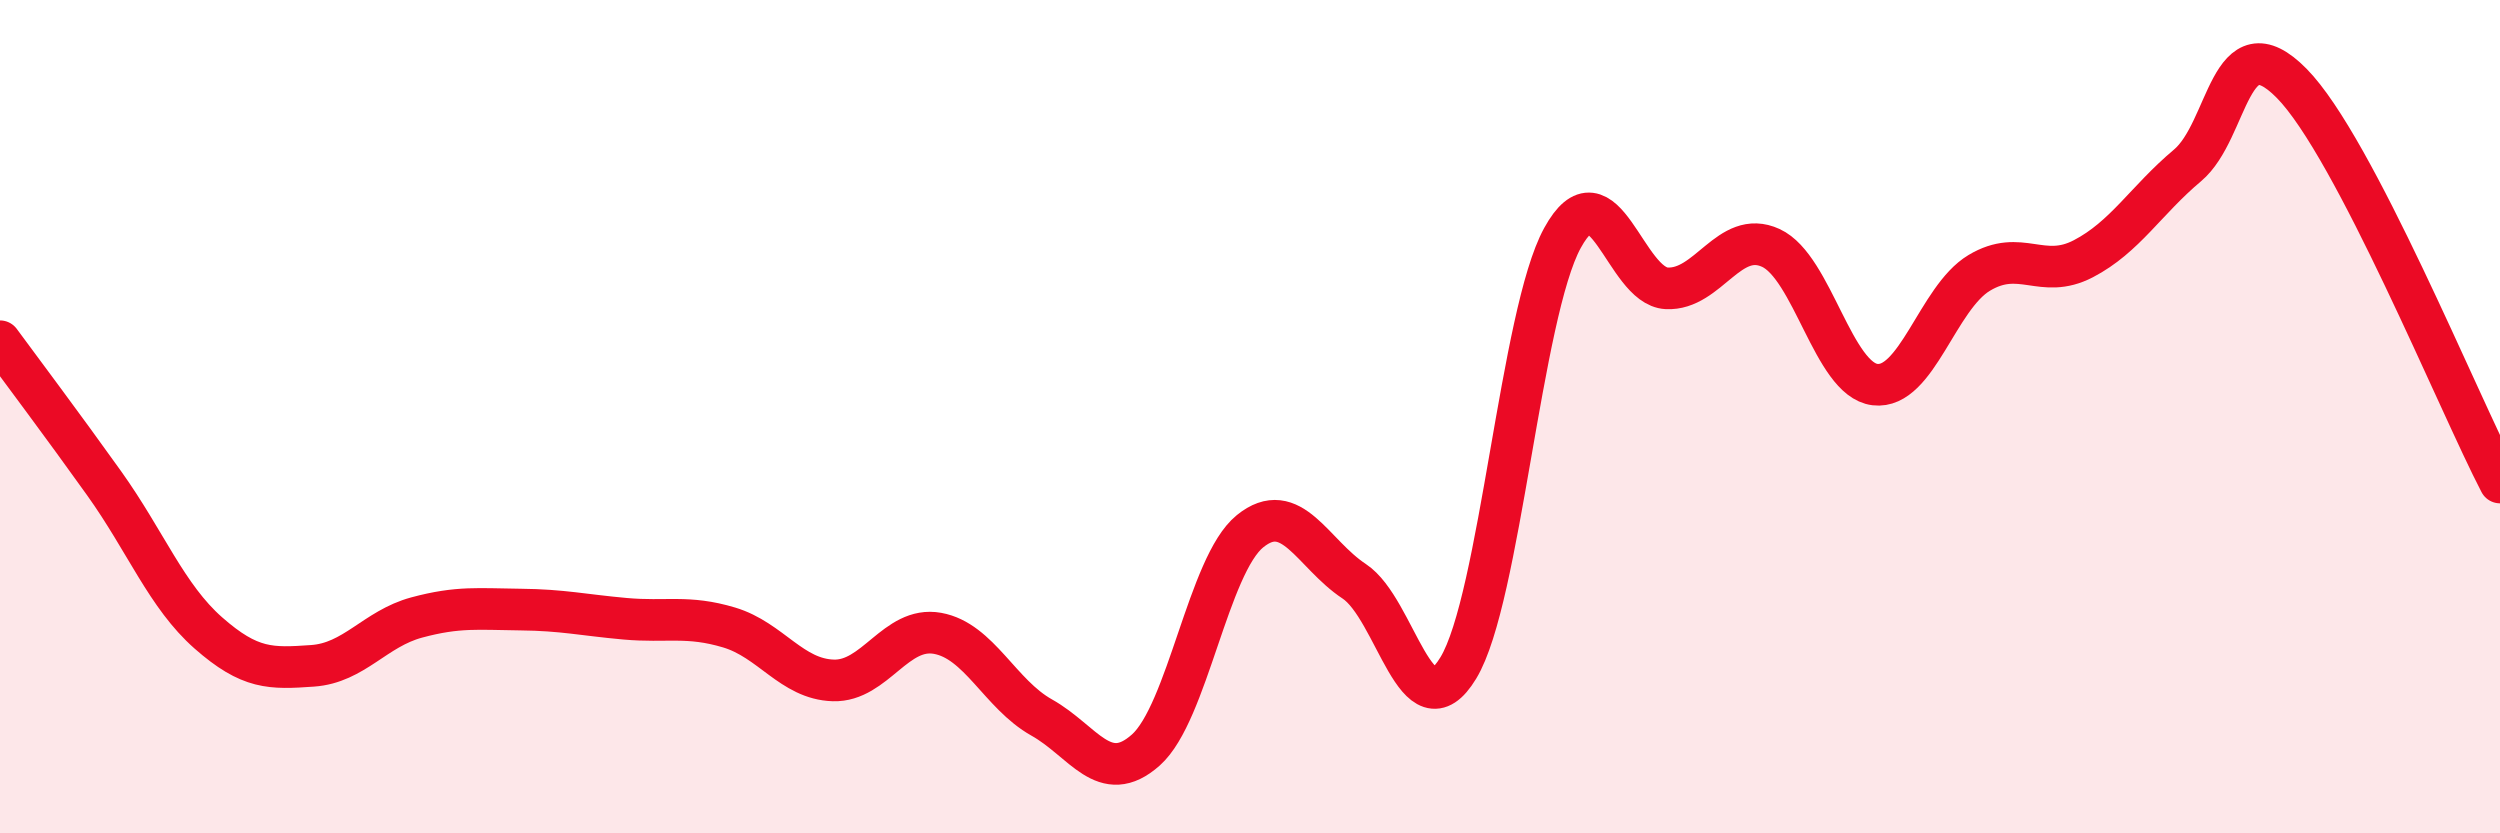
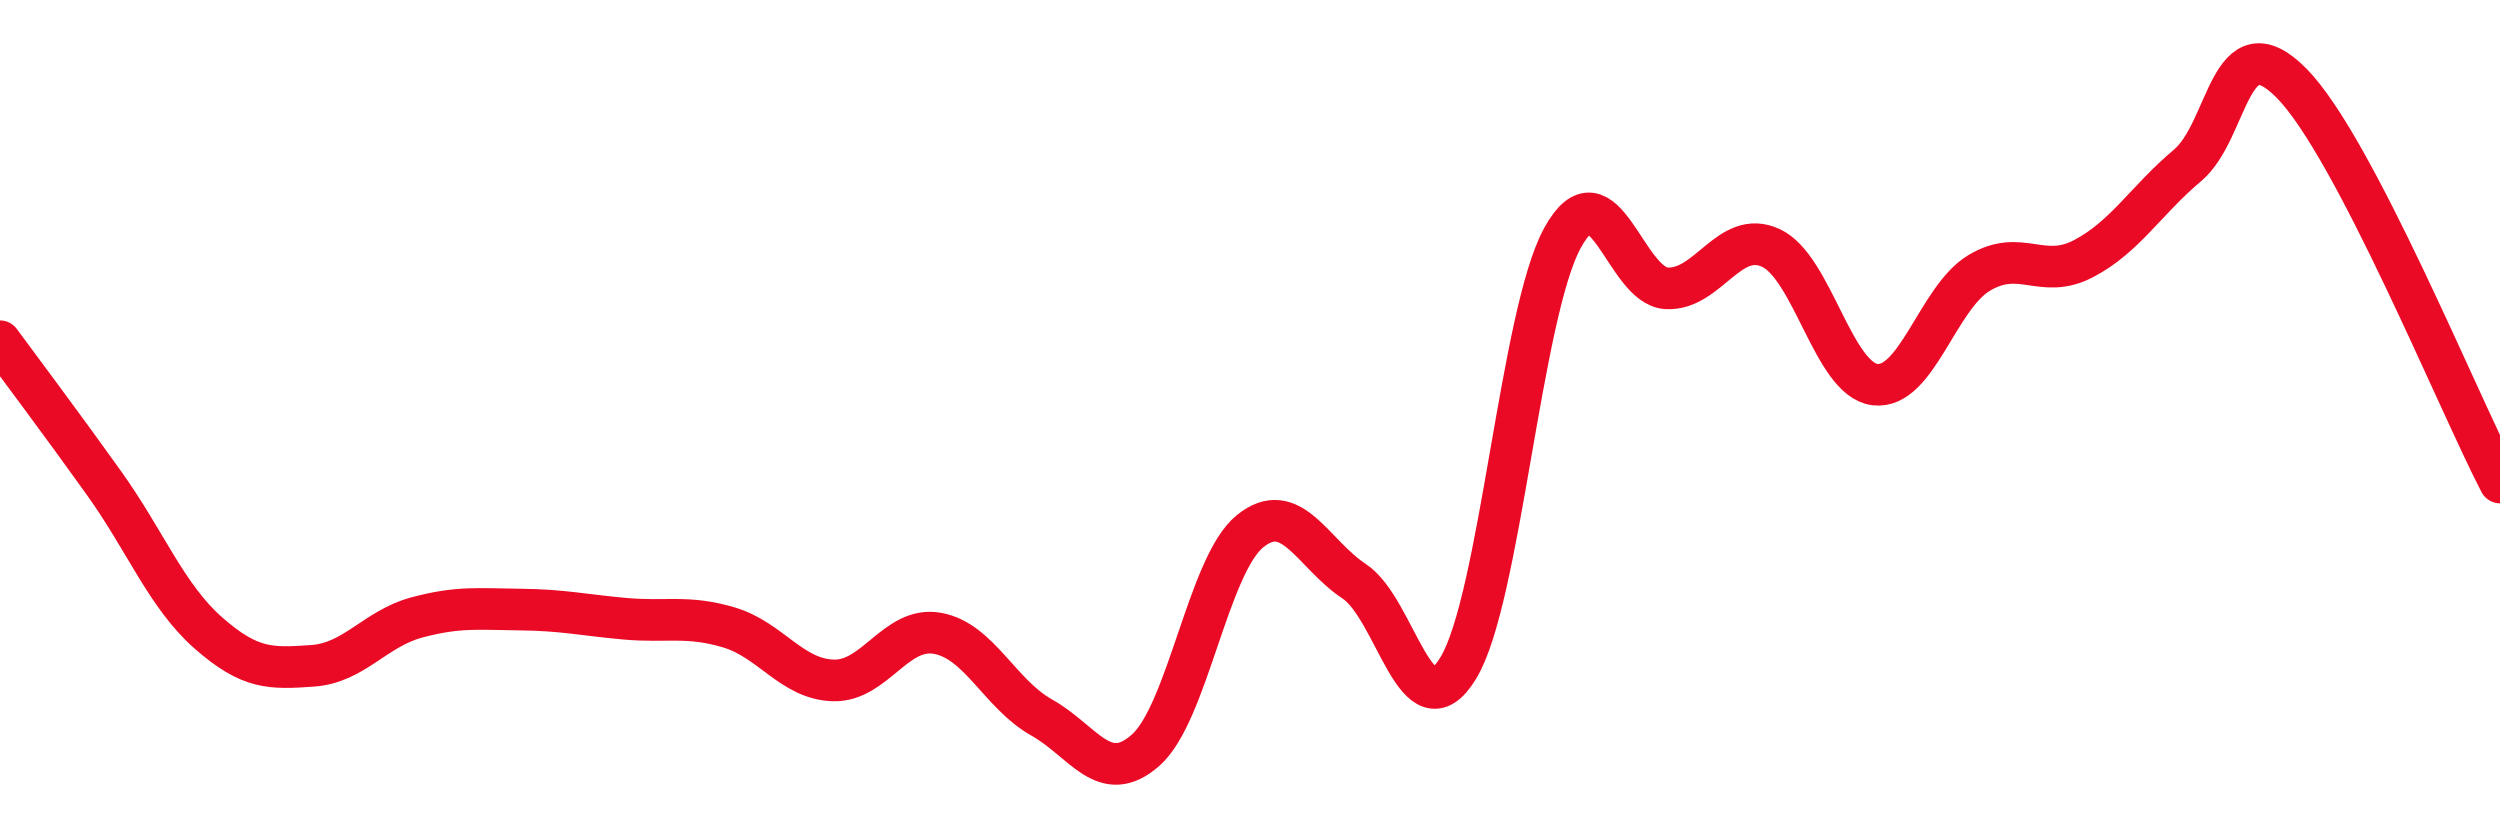
<svg xmlns="http://www.w3.org/2000/svg" width="60" height="20" viewBox="0 0 60 20">
-   <path d="M 0,8.19 C 0.5,8.87 1.5,10.2 2.5,11.6 C 3.5,13 4,14.31 5,15.19 C 6,16.07 6.5,16.05 7.5,15.98 C 8.5,15.91 9,15.09 10,14.82 C 11,14.55 11.5,14.62 12.5,14.63 C 13.5,14.64 14,14.76 15,14.85 C 16,14.94 16.5,14.76 17.5,15.06 C 18.5,15.36 19,16.3 20,16.33 C 21,16.36 21.5,15.02 22.5,15.2 C 23.5,15.38 24,16.66 25,17.22 C 26,17.78 26.5,18.89 27.5,18 C 28.5,17.11 29,13.56 30,12.75 C 31,11.94 31.5,13.29 32.5,13.95 C 33.5,14.61 34,17.68 35,16.03 C 36,14.38 36.5,7.53 37.5,5.71 C 38.5,3.89 39,6.87 40,6.92 C 41,6.97 41.5,5.49 42.5,5.95 C 43.5,6.41 44,9.11 45,9.23 C 46,9.35 46.5,7.15 47.5,6.55 C 48.5,5.95 49,6.73 50,6.21 C 51,5.69 51.5,4.81 52.5,3.97 C 53.5,3.13 53.5,0.48 55,2 C 56.5,3.52 59,9.66 60,11.58L60 20L0 20Z" fill="#EB0A25" opacity="0.1" stroke-linecap="round" stroke-linejoin="round" />
  <path d="M 0,8.19 C 0.5,8.87 1.5,10.2 2.5,11.6 C 3.5,13 4,14.31 5,15.19 C 6,16.07 6.5,16.05 7.5,15.98 C 8.5,15.91 9,15.09 10,14.82 C 11,14.55 11.5,14.62 12.5,14.63 C 13.5,14.64 14,14.76 15,14.85 C 16,14.94 16.5,14.76 17.5,15.06 C 18.5,15.36 19,16.3 20,16.33 C 21,16.36 21.5,15.02 22.5,15.2 C 23.5,15.38 24,16.66 25,17.22 C 26,17.78 26.5,18.89 27.5,18 C 28.5,17.11 29,13.56 30,12.75 C 31,11.94 31.5,13.29 32.5,13.95 C 33.5,14.61 34,17.68 35,16.03 C 36,14.38 36.5,7.53 37.5,5.71 C 38.5,3.89 39,6.87 40,6.92 C 41,6.97 41.5,5.49 42.5,5.95 C 43.5,6.41 44,9.11 45,9.23 C 46,9.35 46.5,7.15 47.5,6.55 C 48.5,5.95 49,6.73 50,6.21 C 51,5.69 51.5,4.81 52.5,3.97 C 53.5,3.13 53.5,0.48 55,2 C 56.5,3.52 59,9.66 60,11.58" stroke="#EB0A25" stroke-width="1" fill="none" stroke-linecap="round" stroke-linejoin="round" />
</svg>